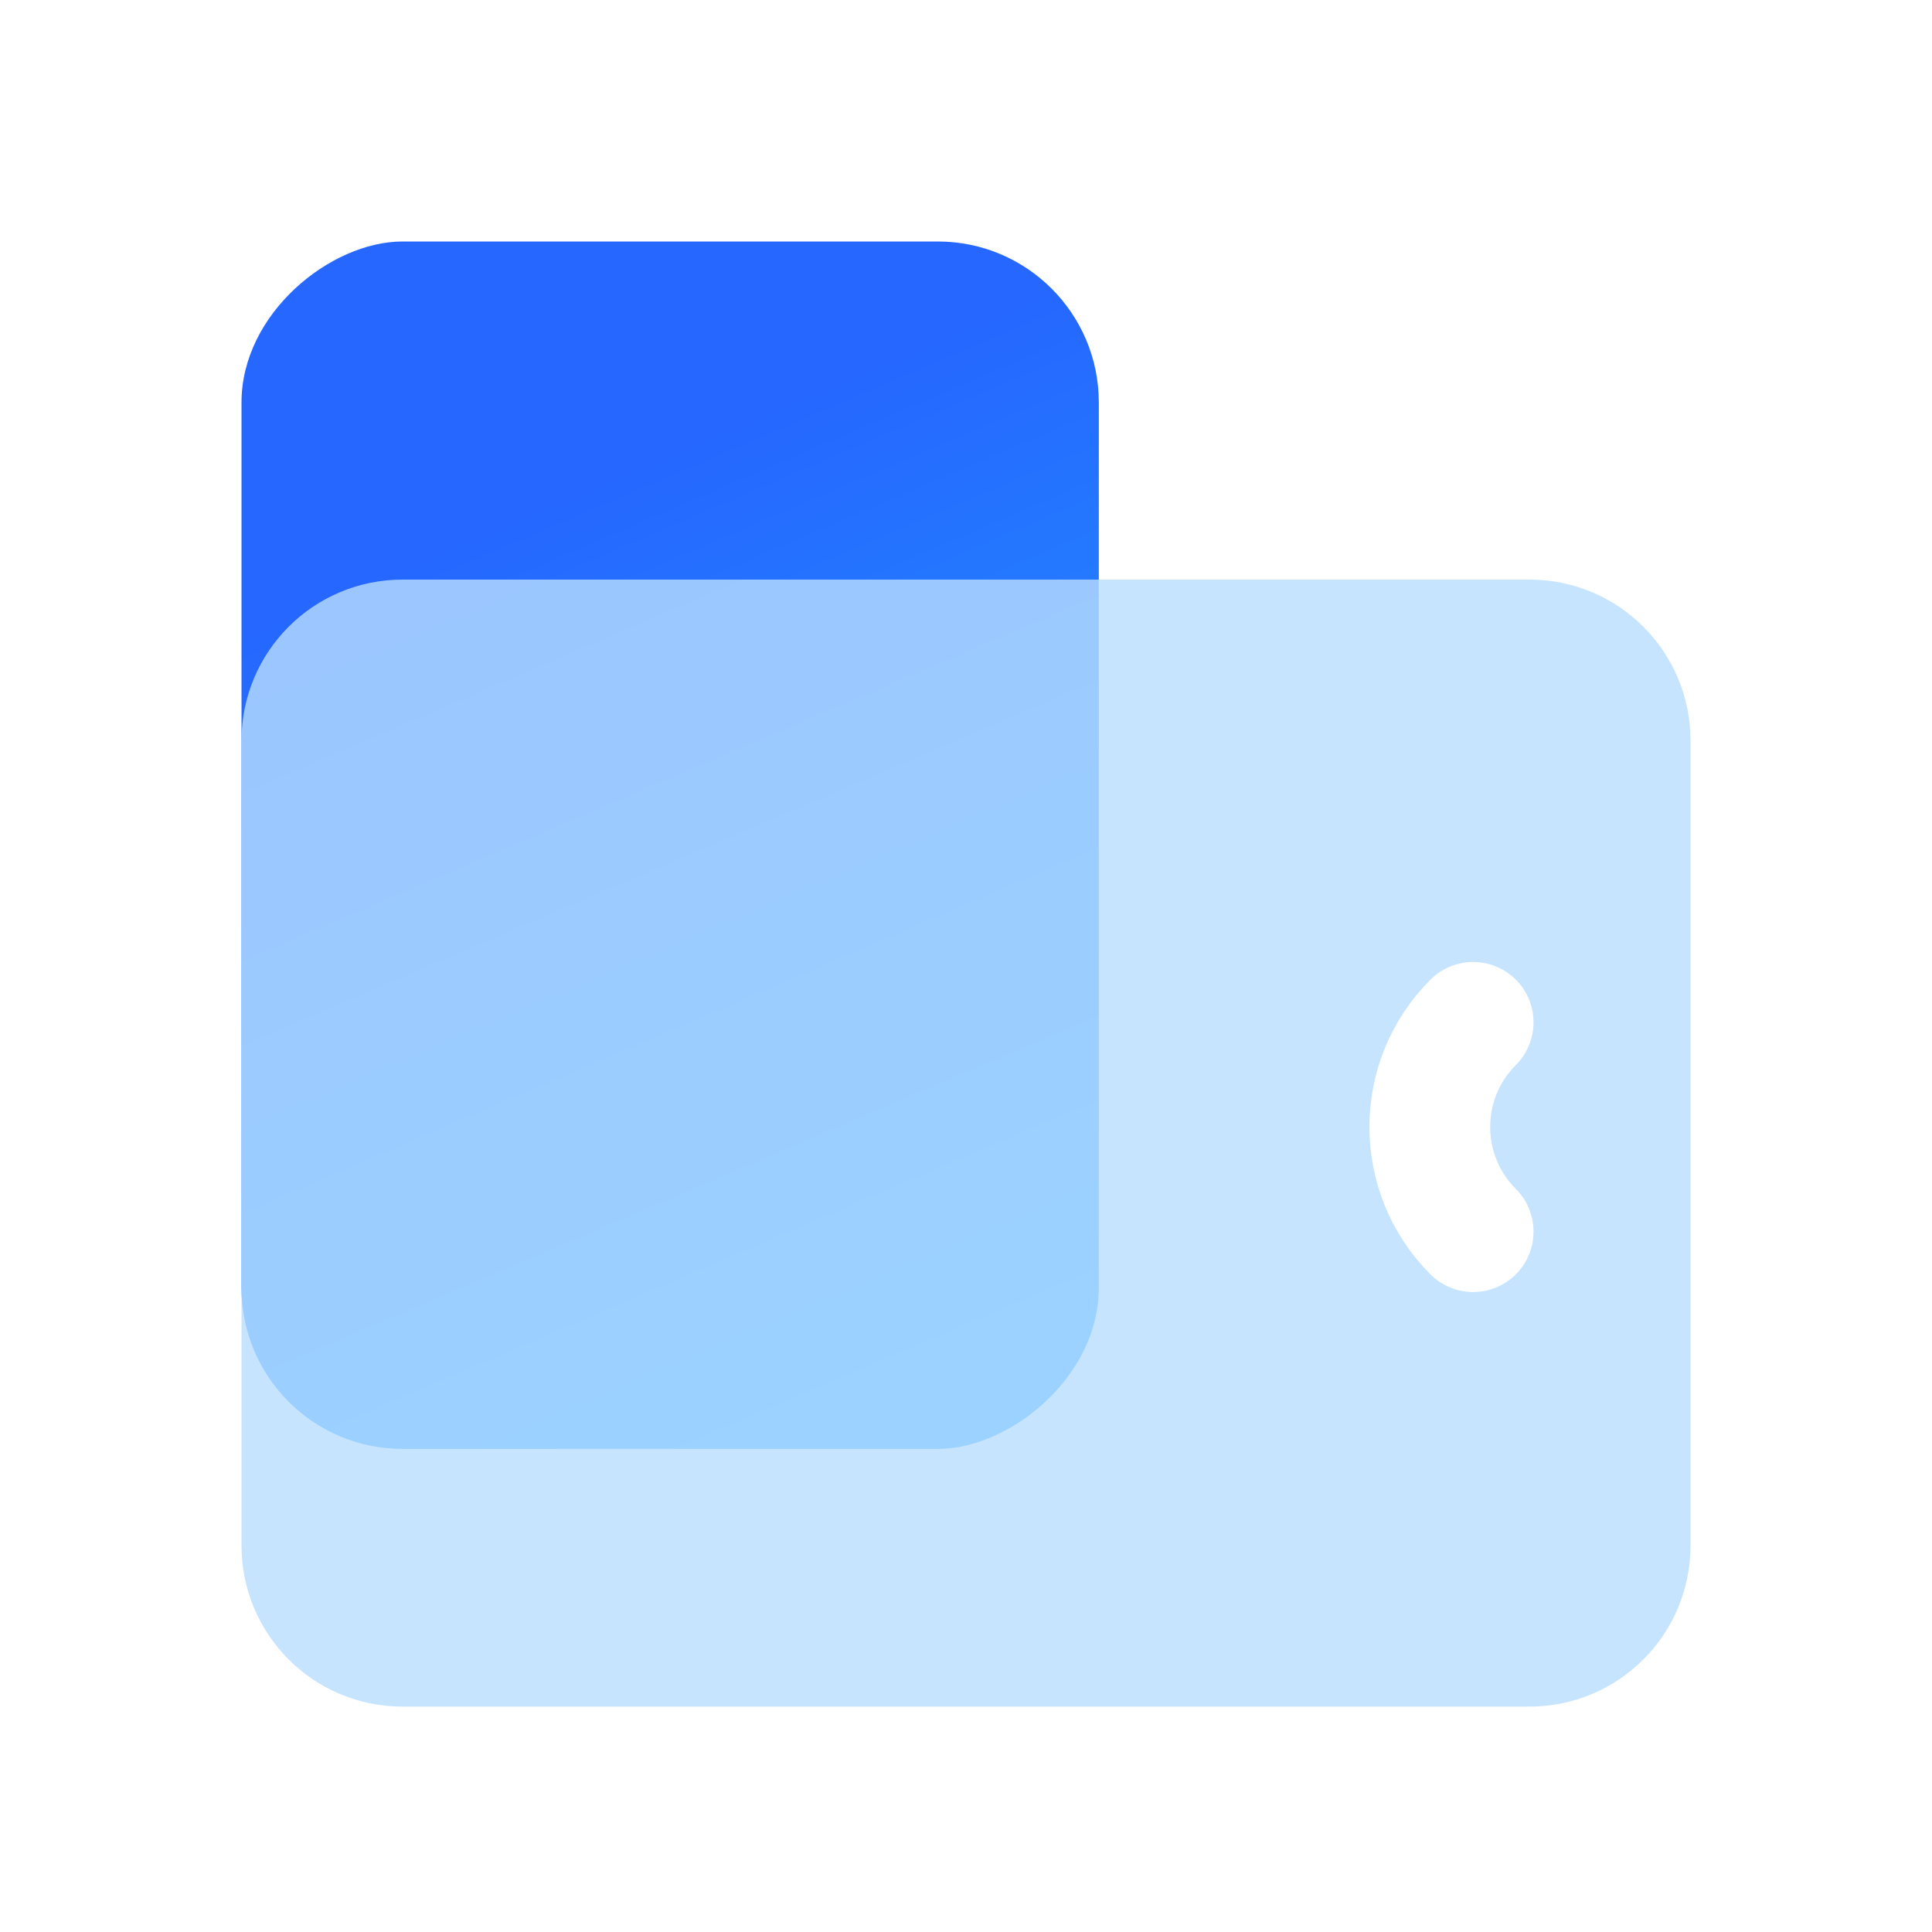
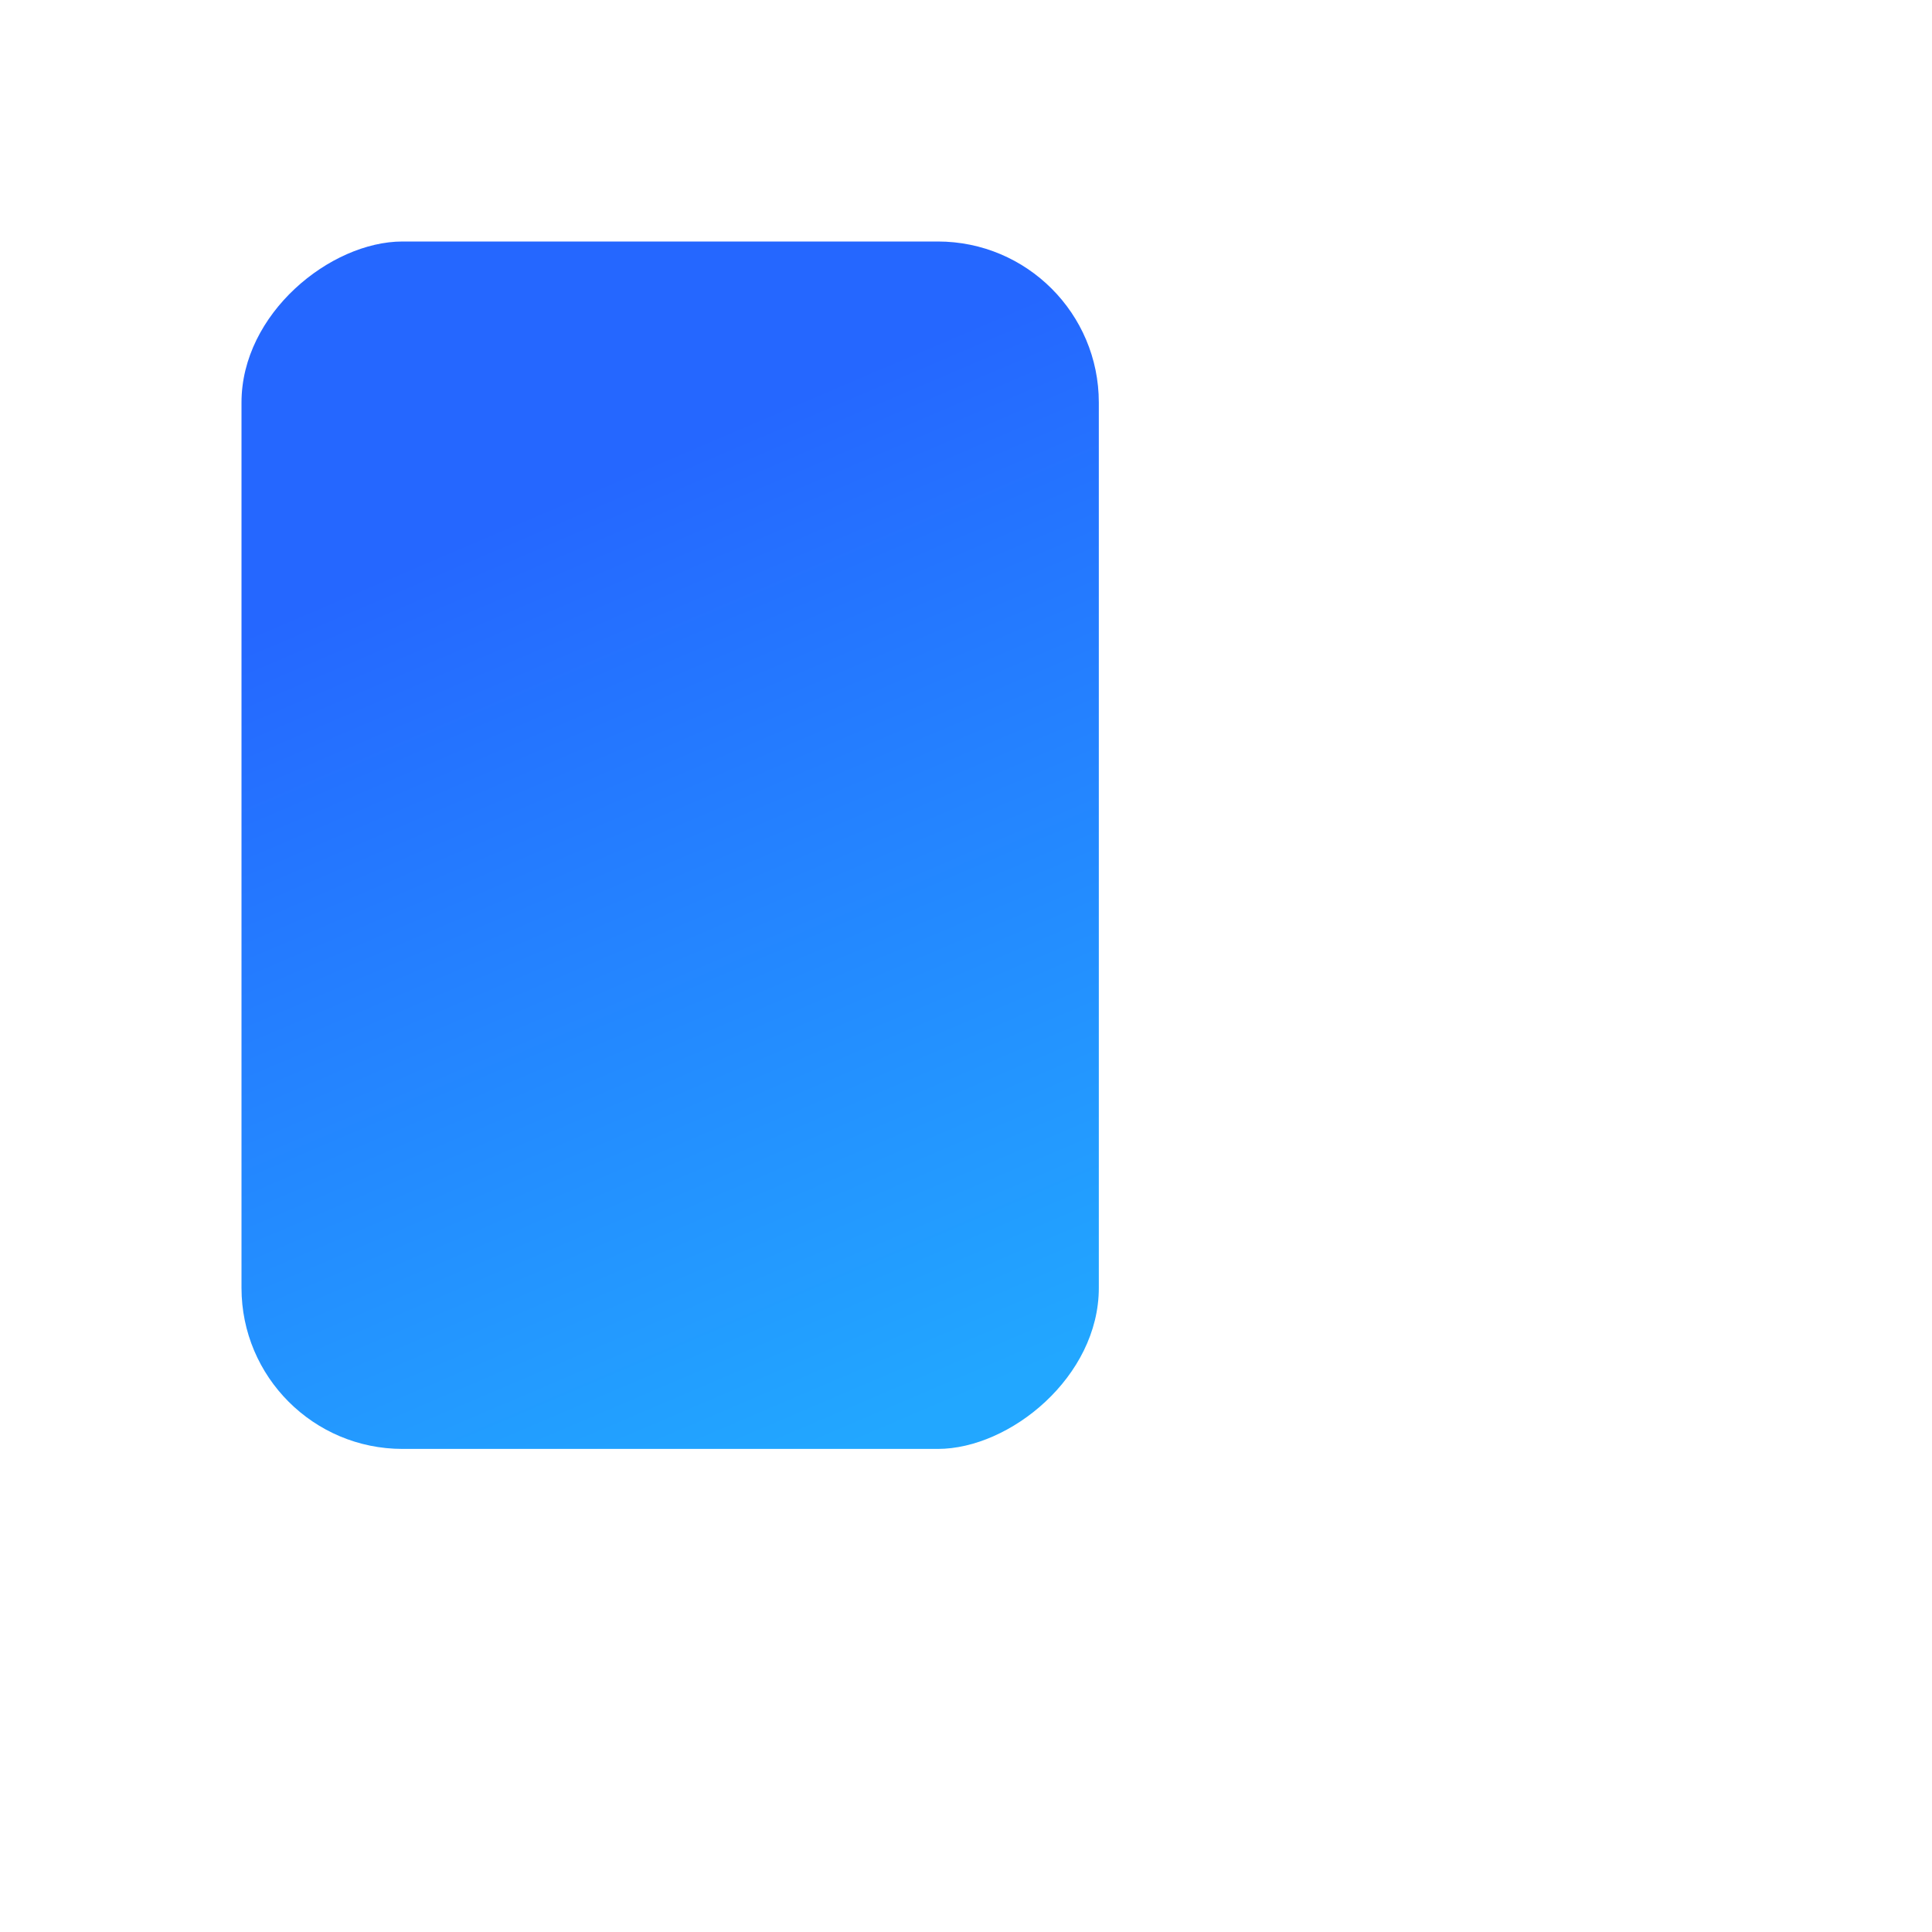
<svg xmlns="http://www.w3.org/2000/svg" width="24" height="24" viewBox="0 0 24 24" fill="none">
  <rect x="3" y="17.999" width="14.999" height="10.65" rx="2" transform="rotate(-90 3 17.999)" fill="url(#paint0_linear_195_4047)" />
  <g filter="url(#filter0_bi_195_4047)">
-     <path d="M3 9C3 7.895 3.895 7 5 7H19C20.105 7 21 7.895 21 9V19C21 20.105 20.105 21 19 21H5C3.895 21 3 20.105 3 19V9Z" fill="#B9DDFF" fill-opacity="0.8" />
-   </g>
-   <path d="M18.3 12.7V12.7C17.582 13.418 17.582 14.582 18.3 15.3V15.3" stroke="white" stroke-width="1.5" stroke-linecap="round" stroke-linejoin="round" />
+     </g>
+   <path d="M18.3 12.7V12.7V15.3" stroke="white" stroke-width="1.5" stroke-linecap="round" stroke-linejoin="round" />
  <defs>
    <filter id="filter0_bi_195_4047" x="1" y="5" width="22" height="18" filterUnits="userSpaceOnUse" color-interpolation-filters="sRGB">
      <feFlood flood-opacity="0" result="BackgroundImageFix" />
      <feGaussianBlur in="BackgroundImageFix" stdDeviation="1" />
      <feComposite in2="SourceAlpha" operator="in" result="effect1_backgroundBlur_195_4047" />
      <feBlend mode="normal" in="SourceGraphic" in2="effect1_backgroundBlur_195_4047" result="shape" />
      <feColorMatrix in="SourceAlpha" type="matrix" values="0 0 0 0 0 0 0 0 0 0 0 0 0 0 0 0 0 0 127 0" result="hardAlpha" />
      <feOffset dy="0.2" />
      <feGaussianBlur stdDeviation="0.05" />
      <feComposite in2="hardAlpha" operator="arithmetic" k2="-1" k3="1" />
      <feColorMatrix type="matrix" values="0 0 0 0 1 0 0 0 0 1 0 0 0 0 1 0 0 0 1 0" />
      <feBlend mode="normal" in2="shape" result="effect2_innerShadow_195_4047" />
    </filter>
    <linearGradient id="paint0_linear_195_4047" x1="15.026" y1="22.46" x2="3.732" y2="27.283" gradientUnits="userSpaceOnUse">
      <stop stop-color="#2567FF" />
      <stop offset="1" stop-color="#22A7FF" />
    </linearGradient>
  </defs>
</svg>